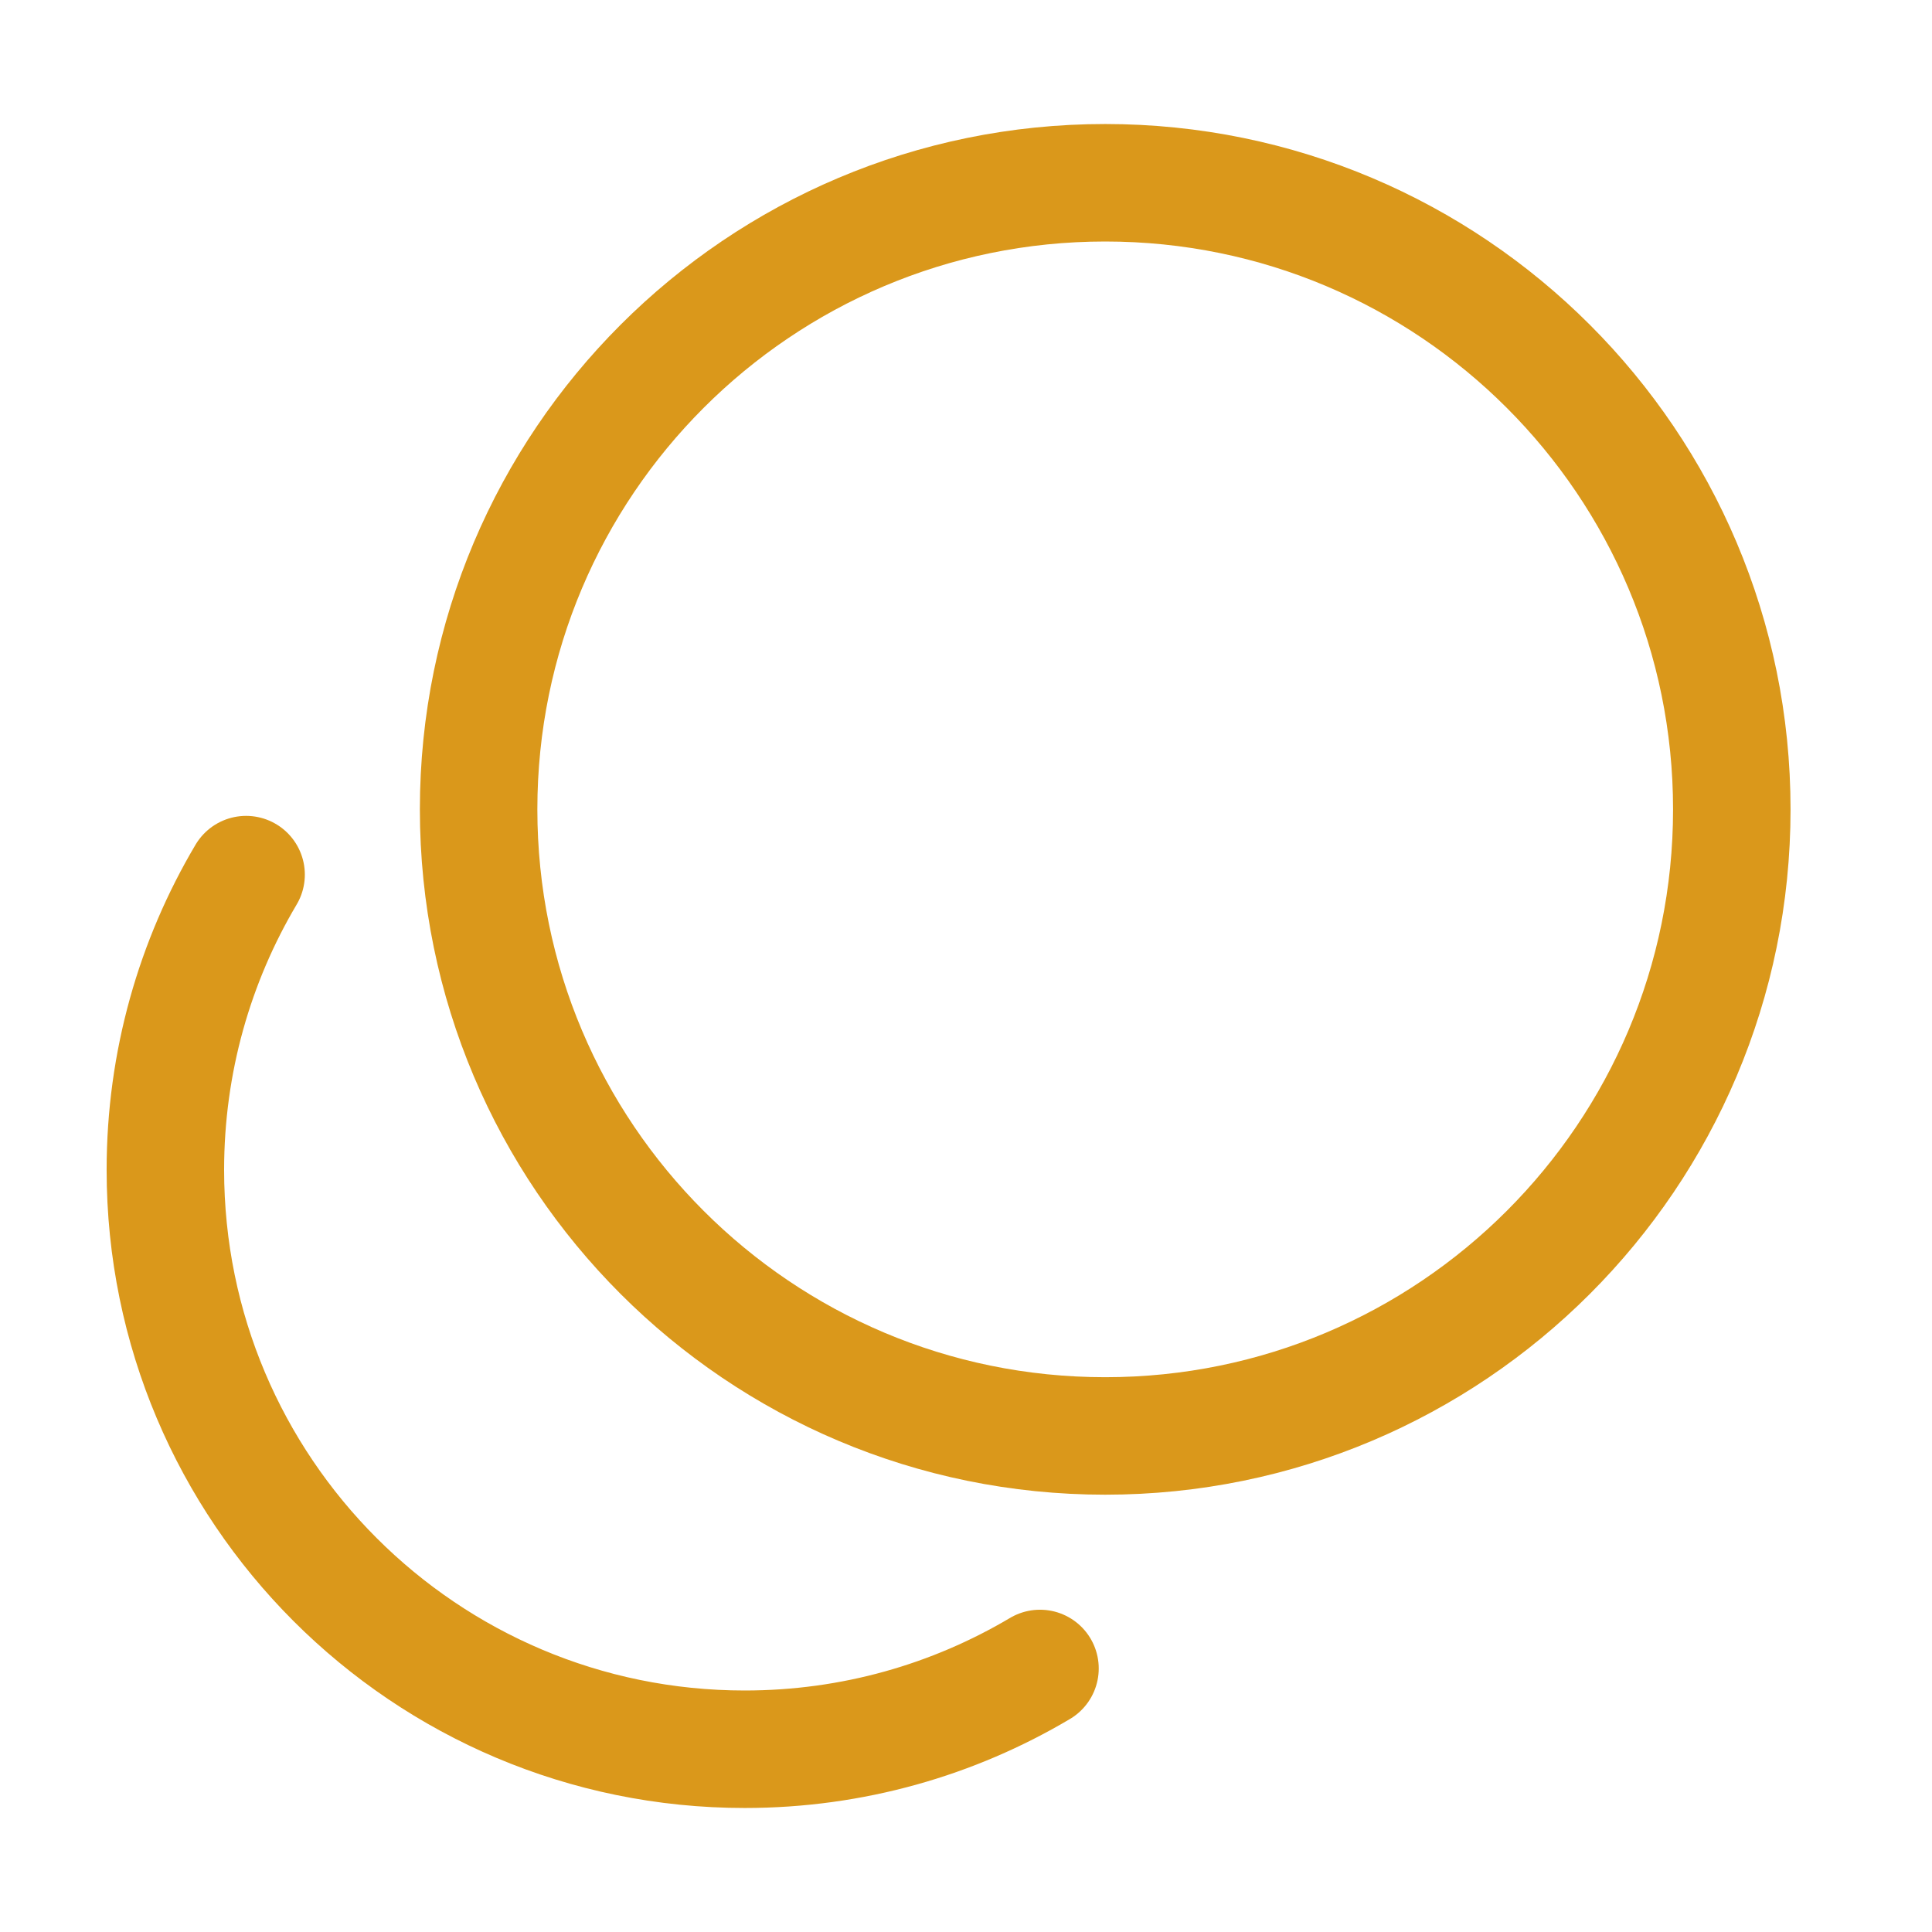
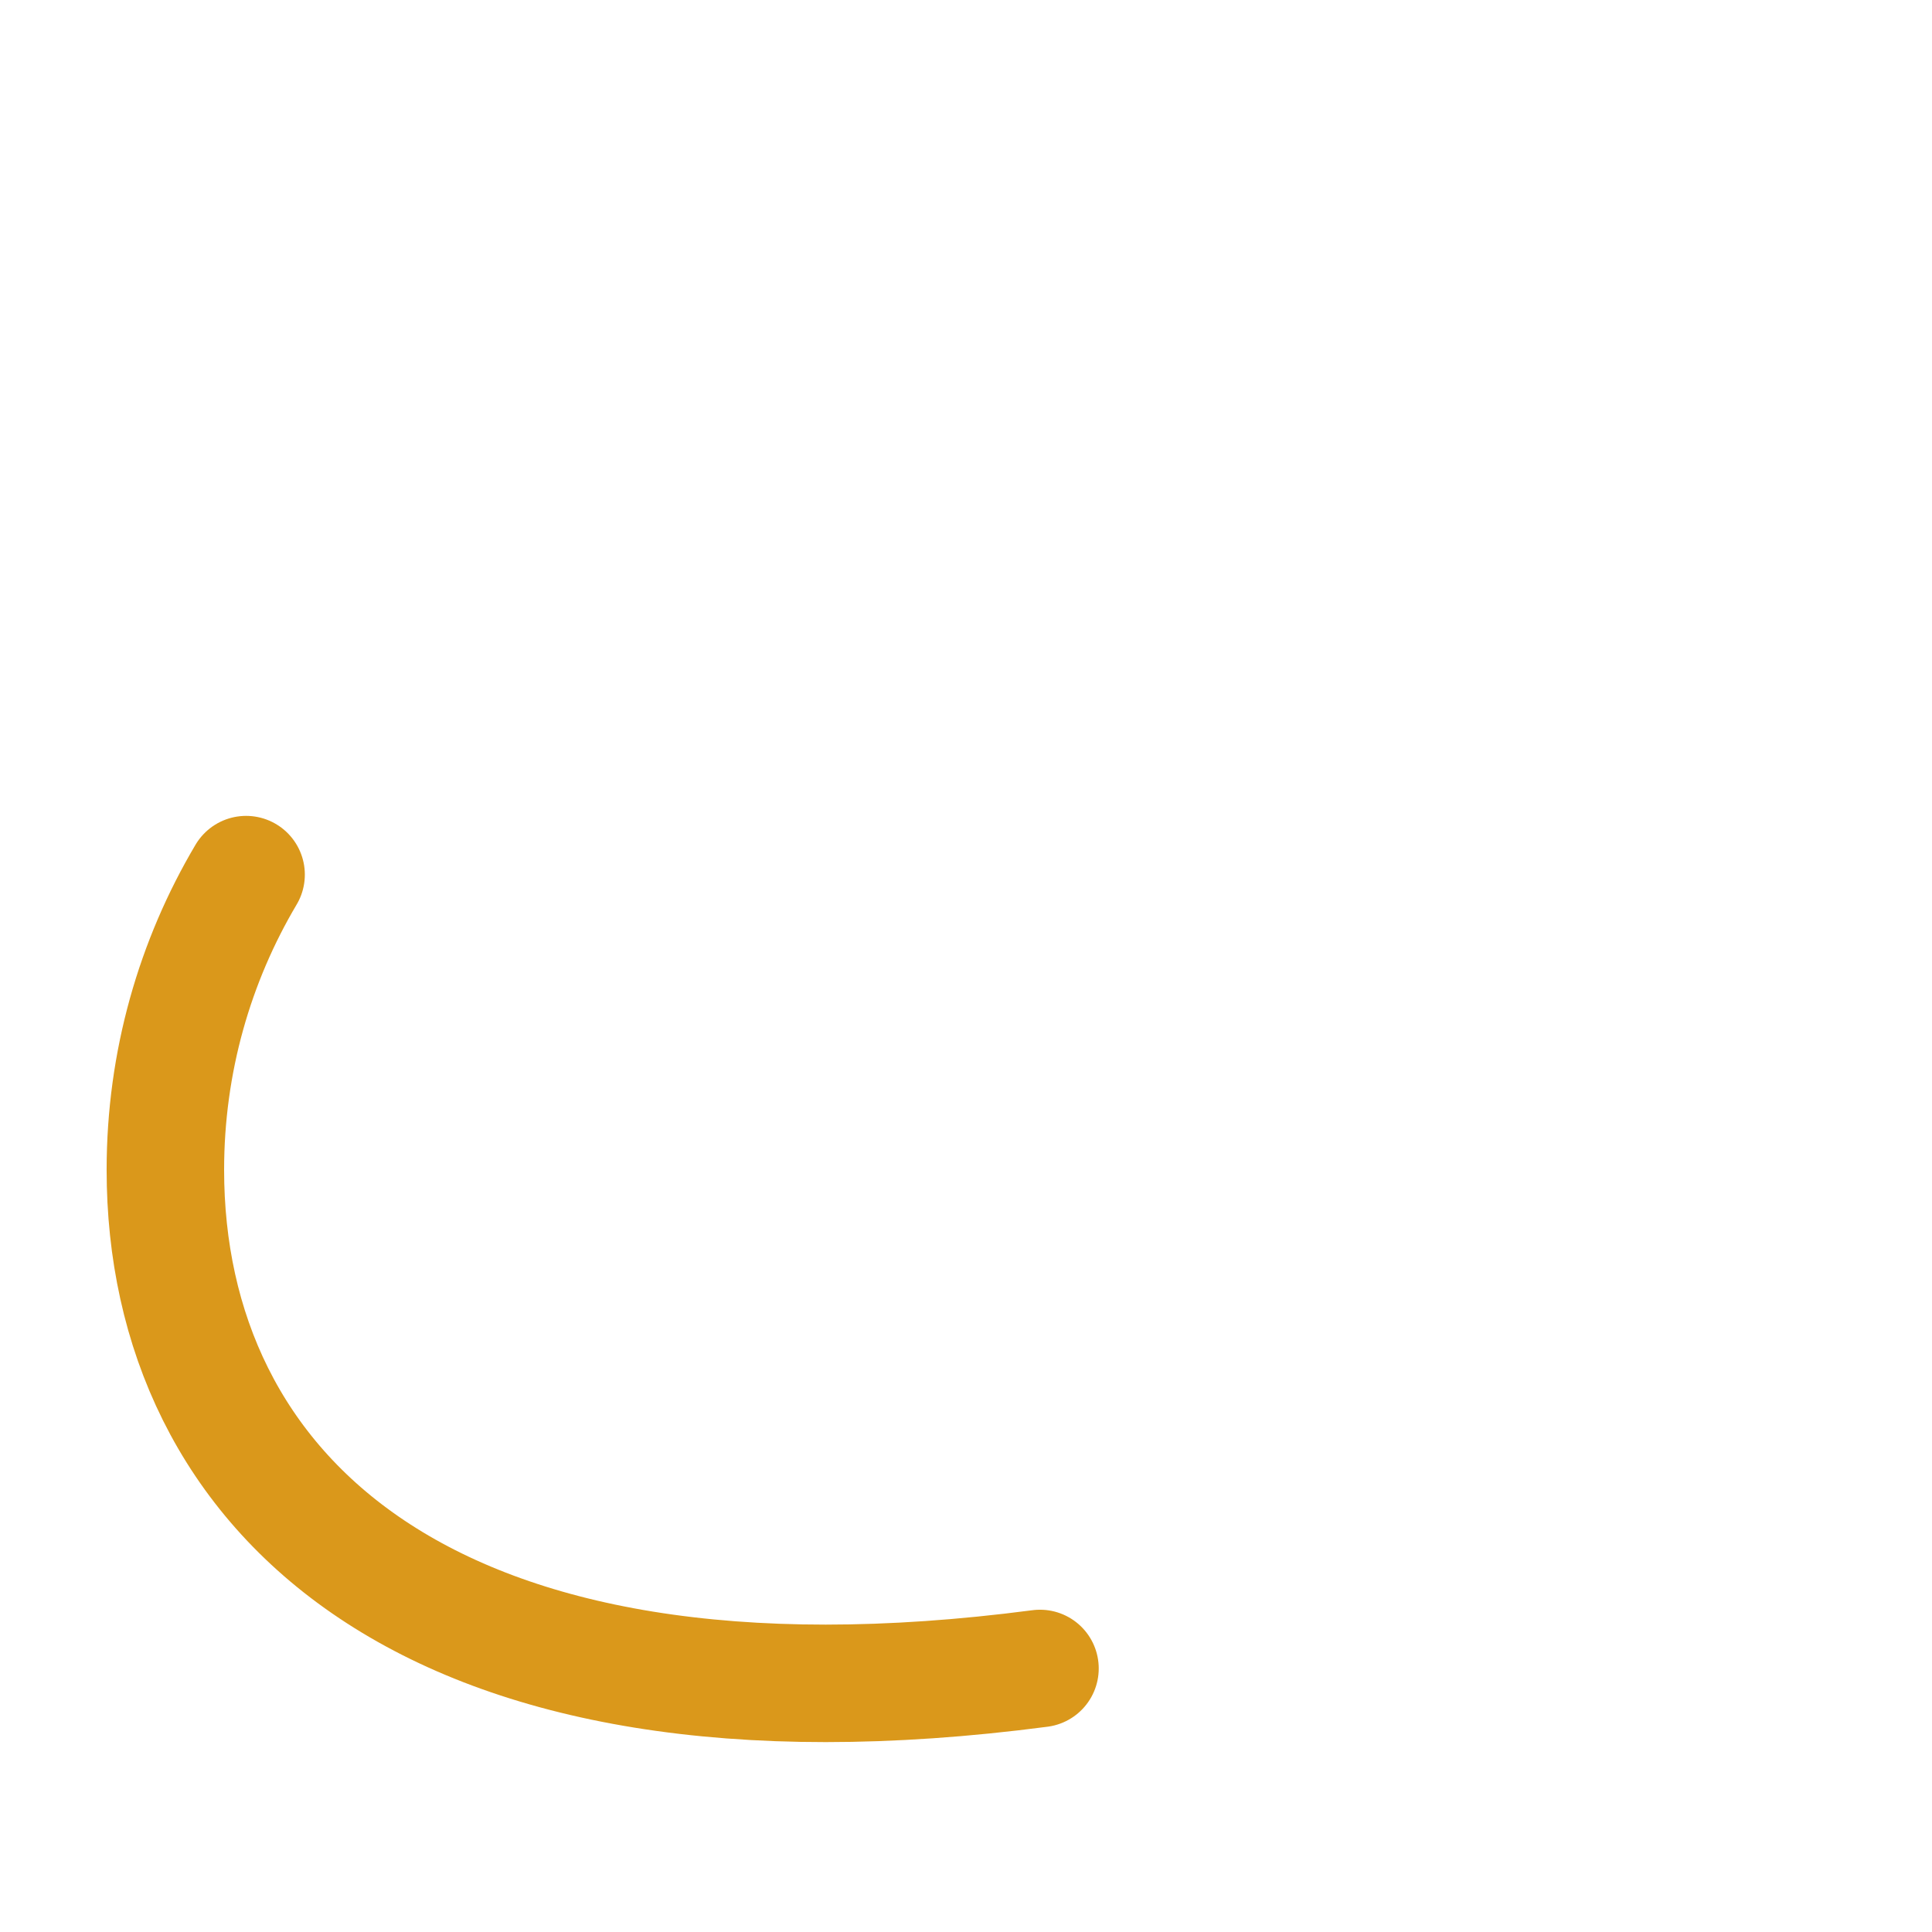
<svg xmlns="http://www.w3.org/2000/svg" width="37" height="37" viewBox="0 0 37 37" fill="none">
-   <path d="M21.166 27.5C27.794 27.5 33.166 22.128 33.166 15.5C33.166 8.873 27.794 3.5 21.166 3.5C14.539 3.5 9.166 8.873 9.166 15.5C9.166 22.128 14.539 27.5 21.166 27.5Z" stroke="#DA981B" stroke-width="2.25" stroke-linecap="round" />
-   <path d="M19.917 31.953C18.261 32.936 16.328 33.5 14.263 33.5C8.134 33.5 3.167 28.532 3.167 22.404C3.167 20.339 3.731 18.406 4.713 16.75" stroke="#DA981B" stroke-width="2.25" stroke-linecap="round" />
+   <path d="M19.917 31.953C8.134 33.5 3.167 28.532 3.167 22.404C3.167 20.339 3.731 18.406 4.713 16.75" stroke="#DA981B" stroke-width="2.25" stroke-linecap="round" />
</svg>